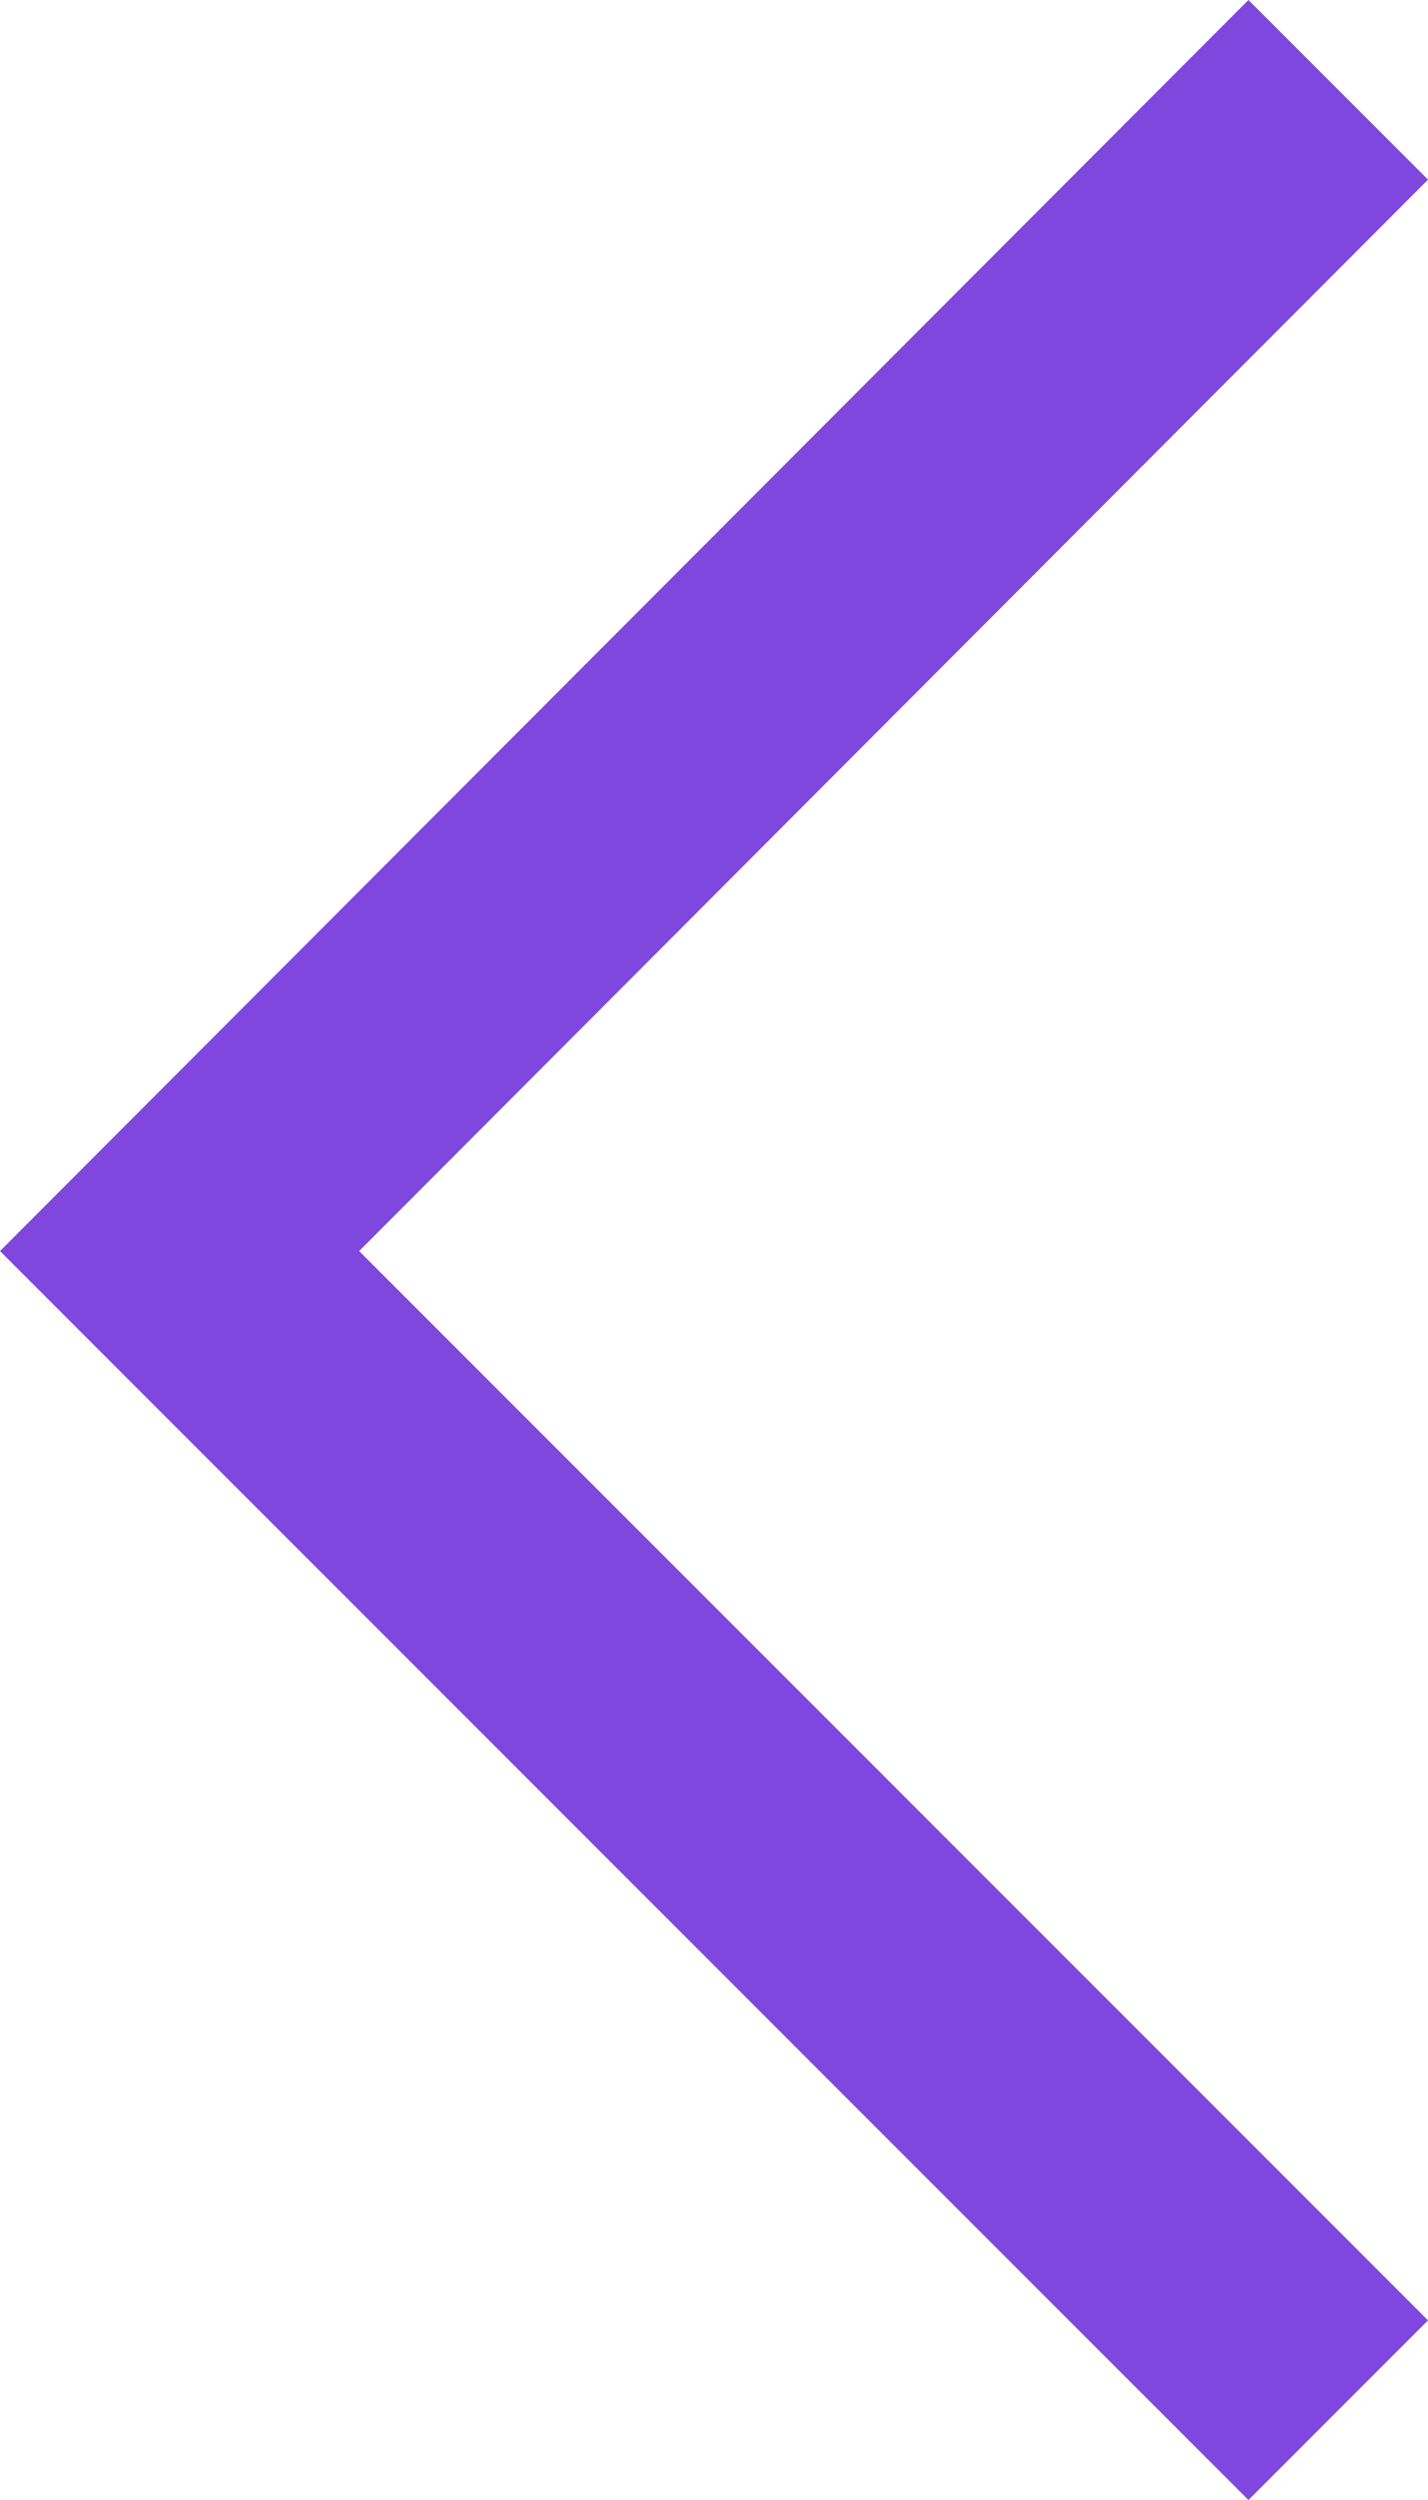
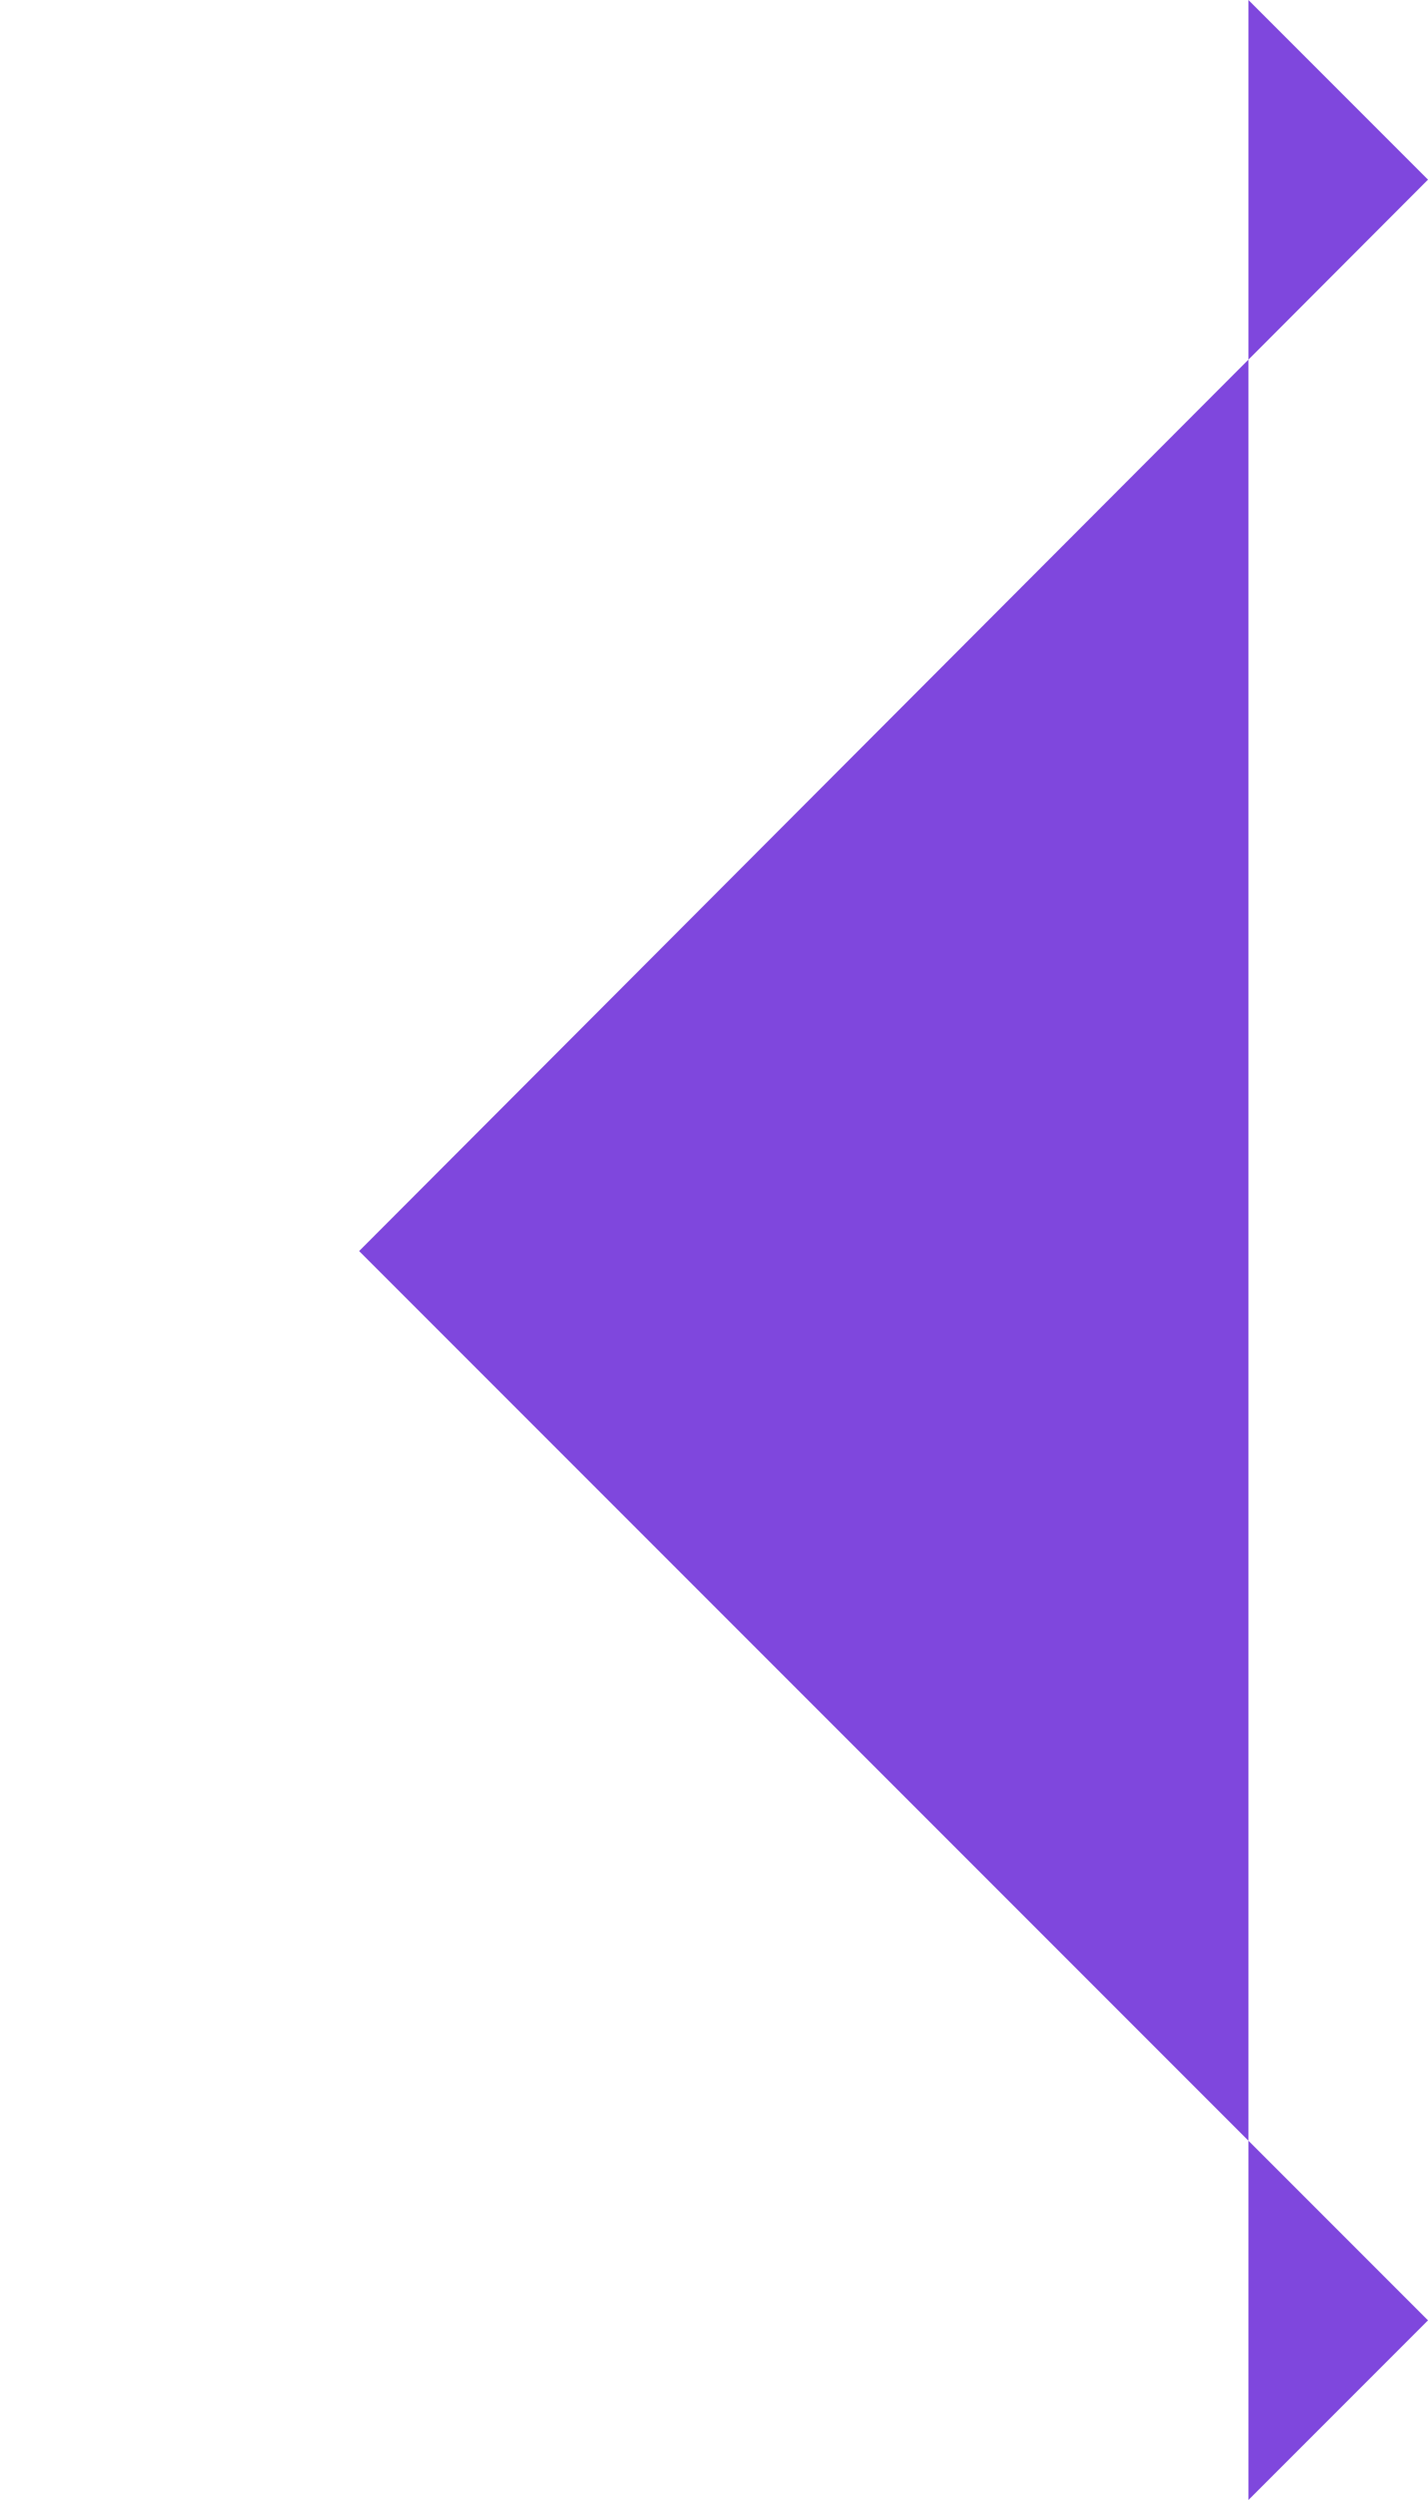
<svg xmlns="http://www.w3.org/2000/svg" width="16" height="28" viewBox="0 0 16 28" fill="none">
-   <path id="Vector" d="M13.988 28L16 25.988L4.024 14.012L16 2.012L13.988 0L0 14.012L13.988 28Z" fill="#7F47DD" />
+   <path id="Vector" d="M13.988 28L16 25.988L4.024 14.012L16 2.012L13.988 0L13.988 28Z" fill="#7F47DD" />
</svg>